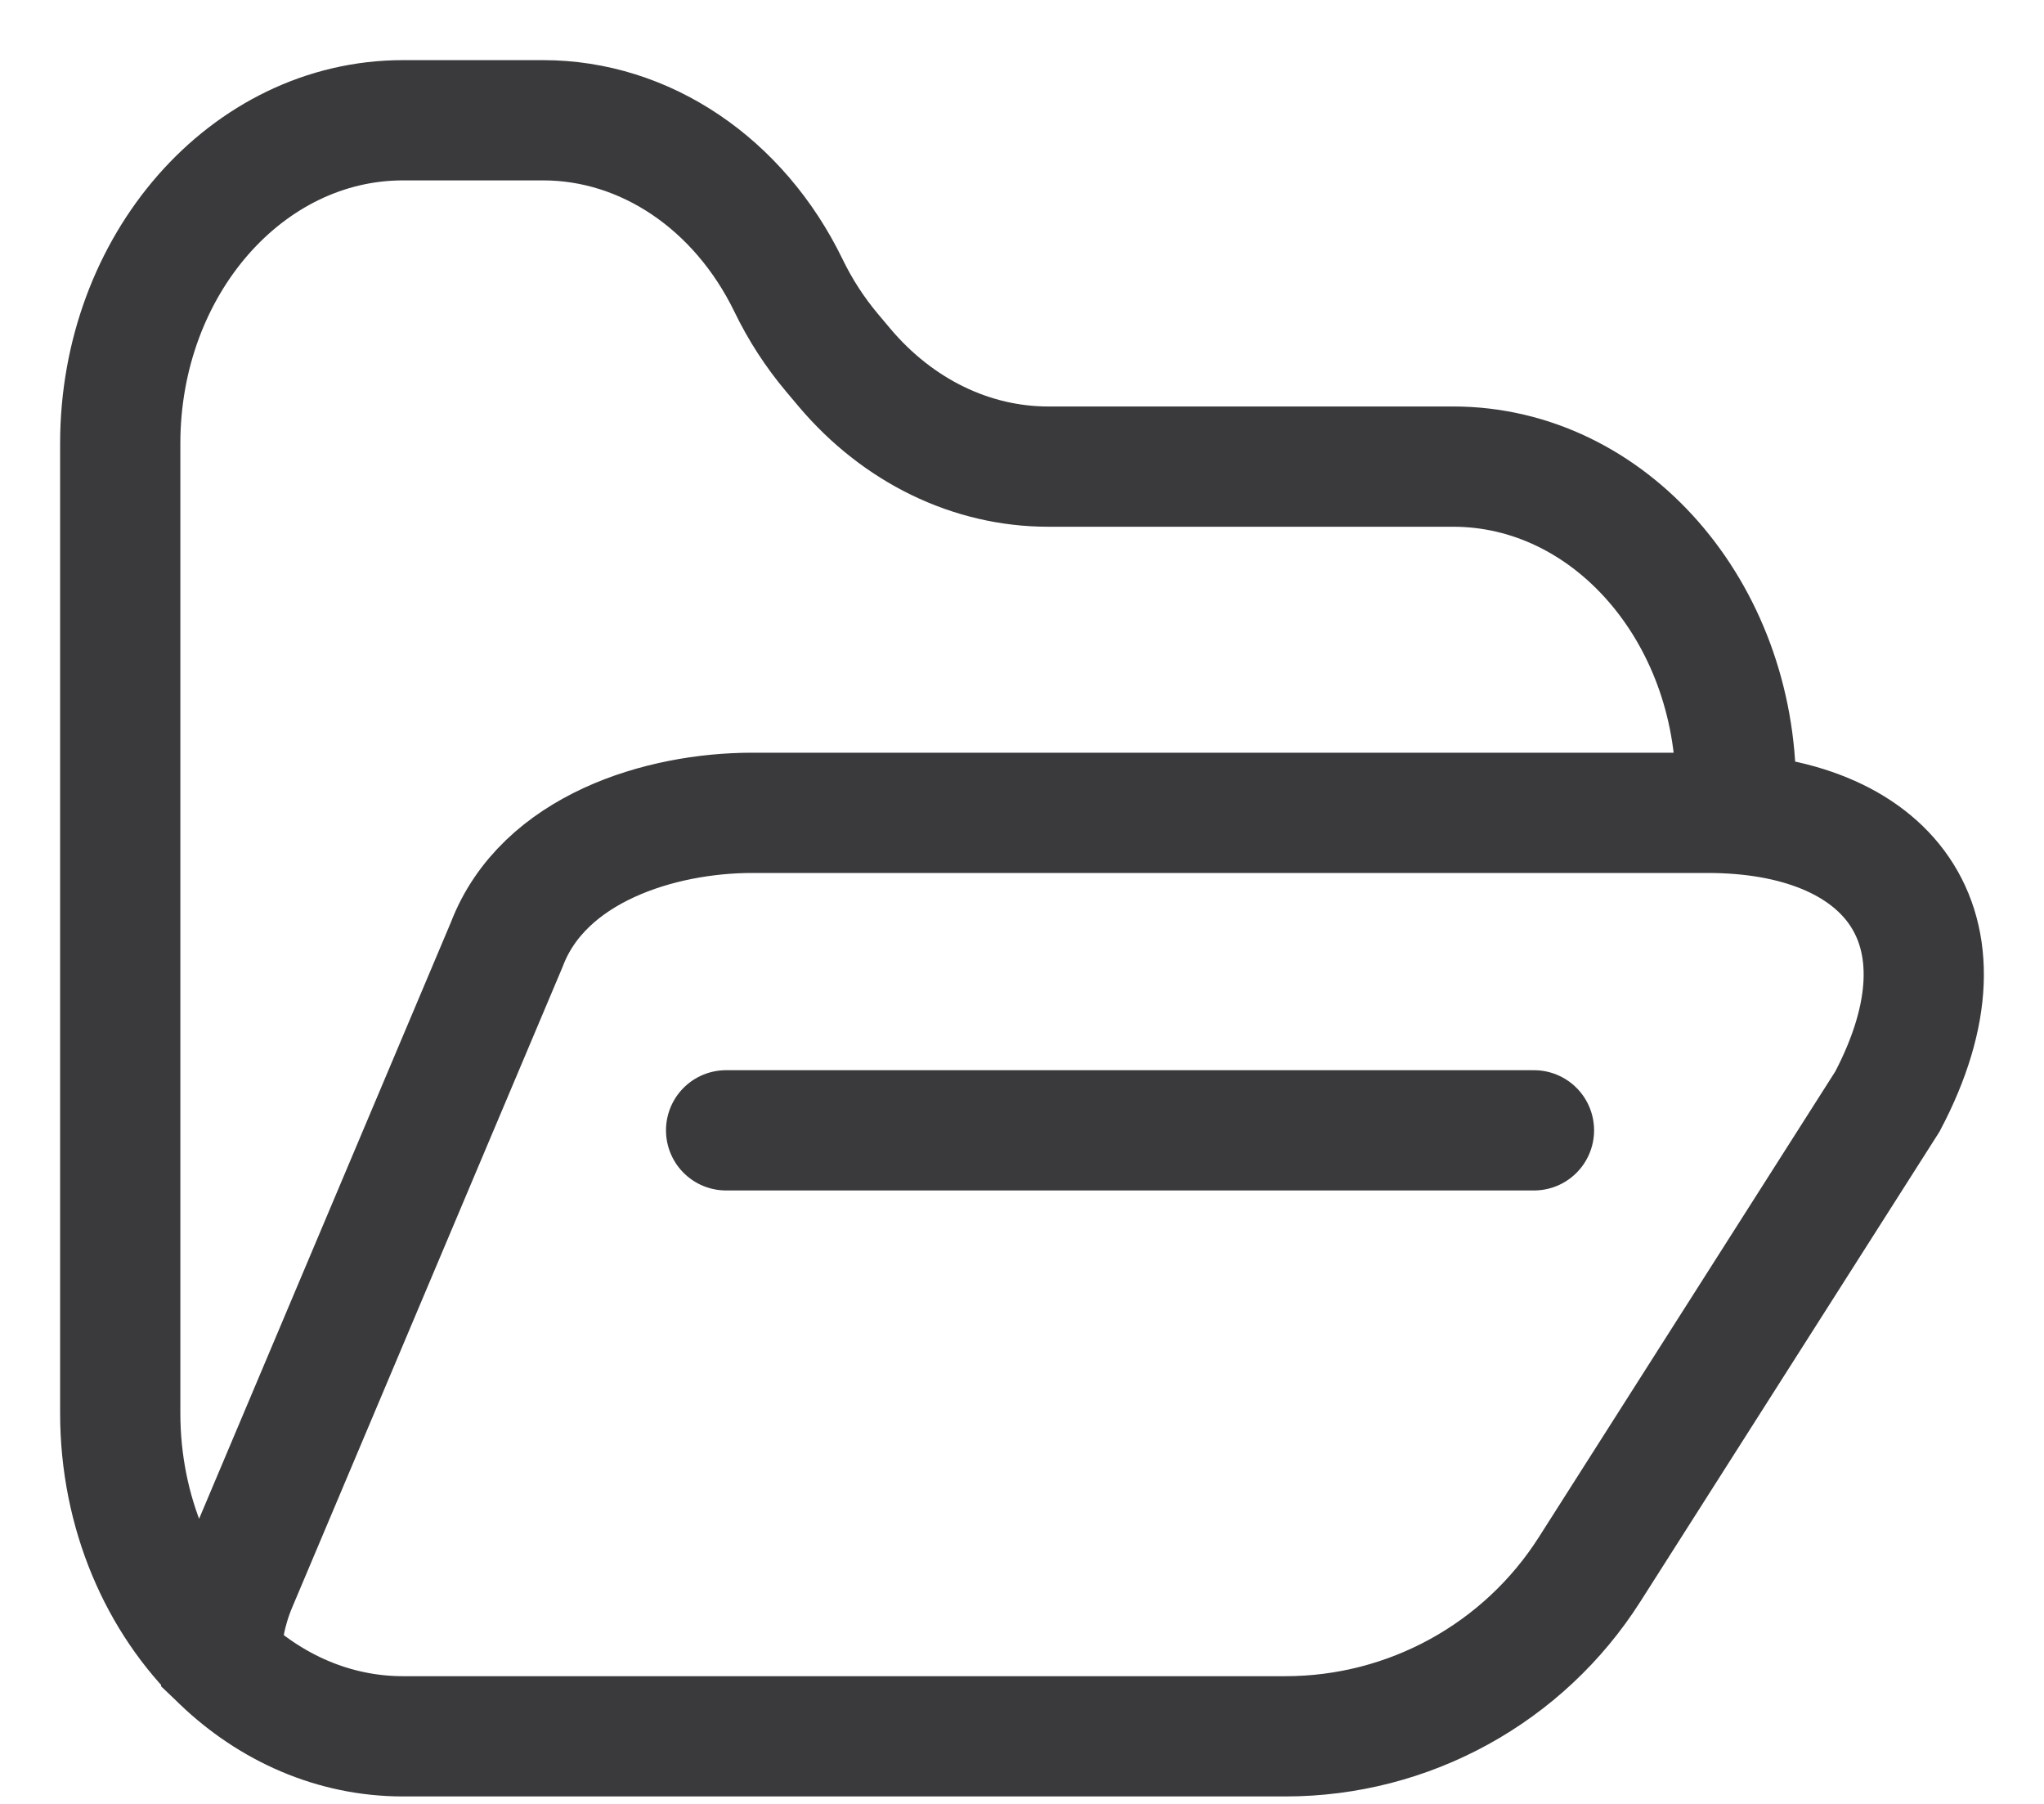
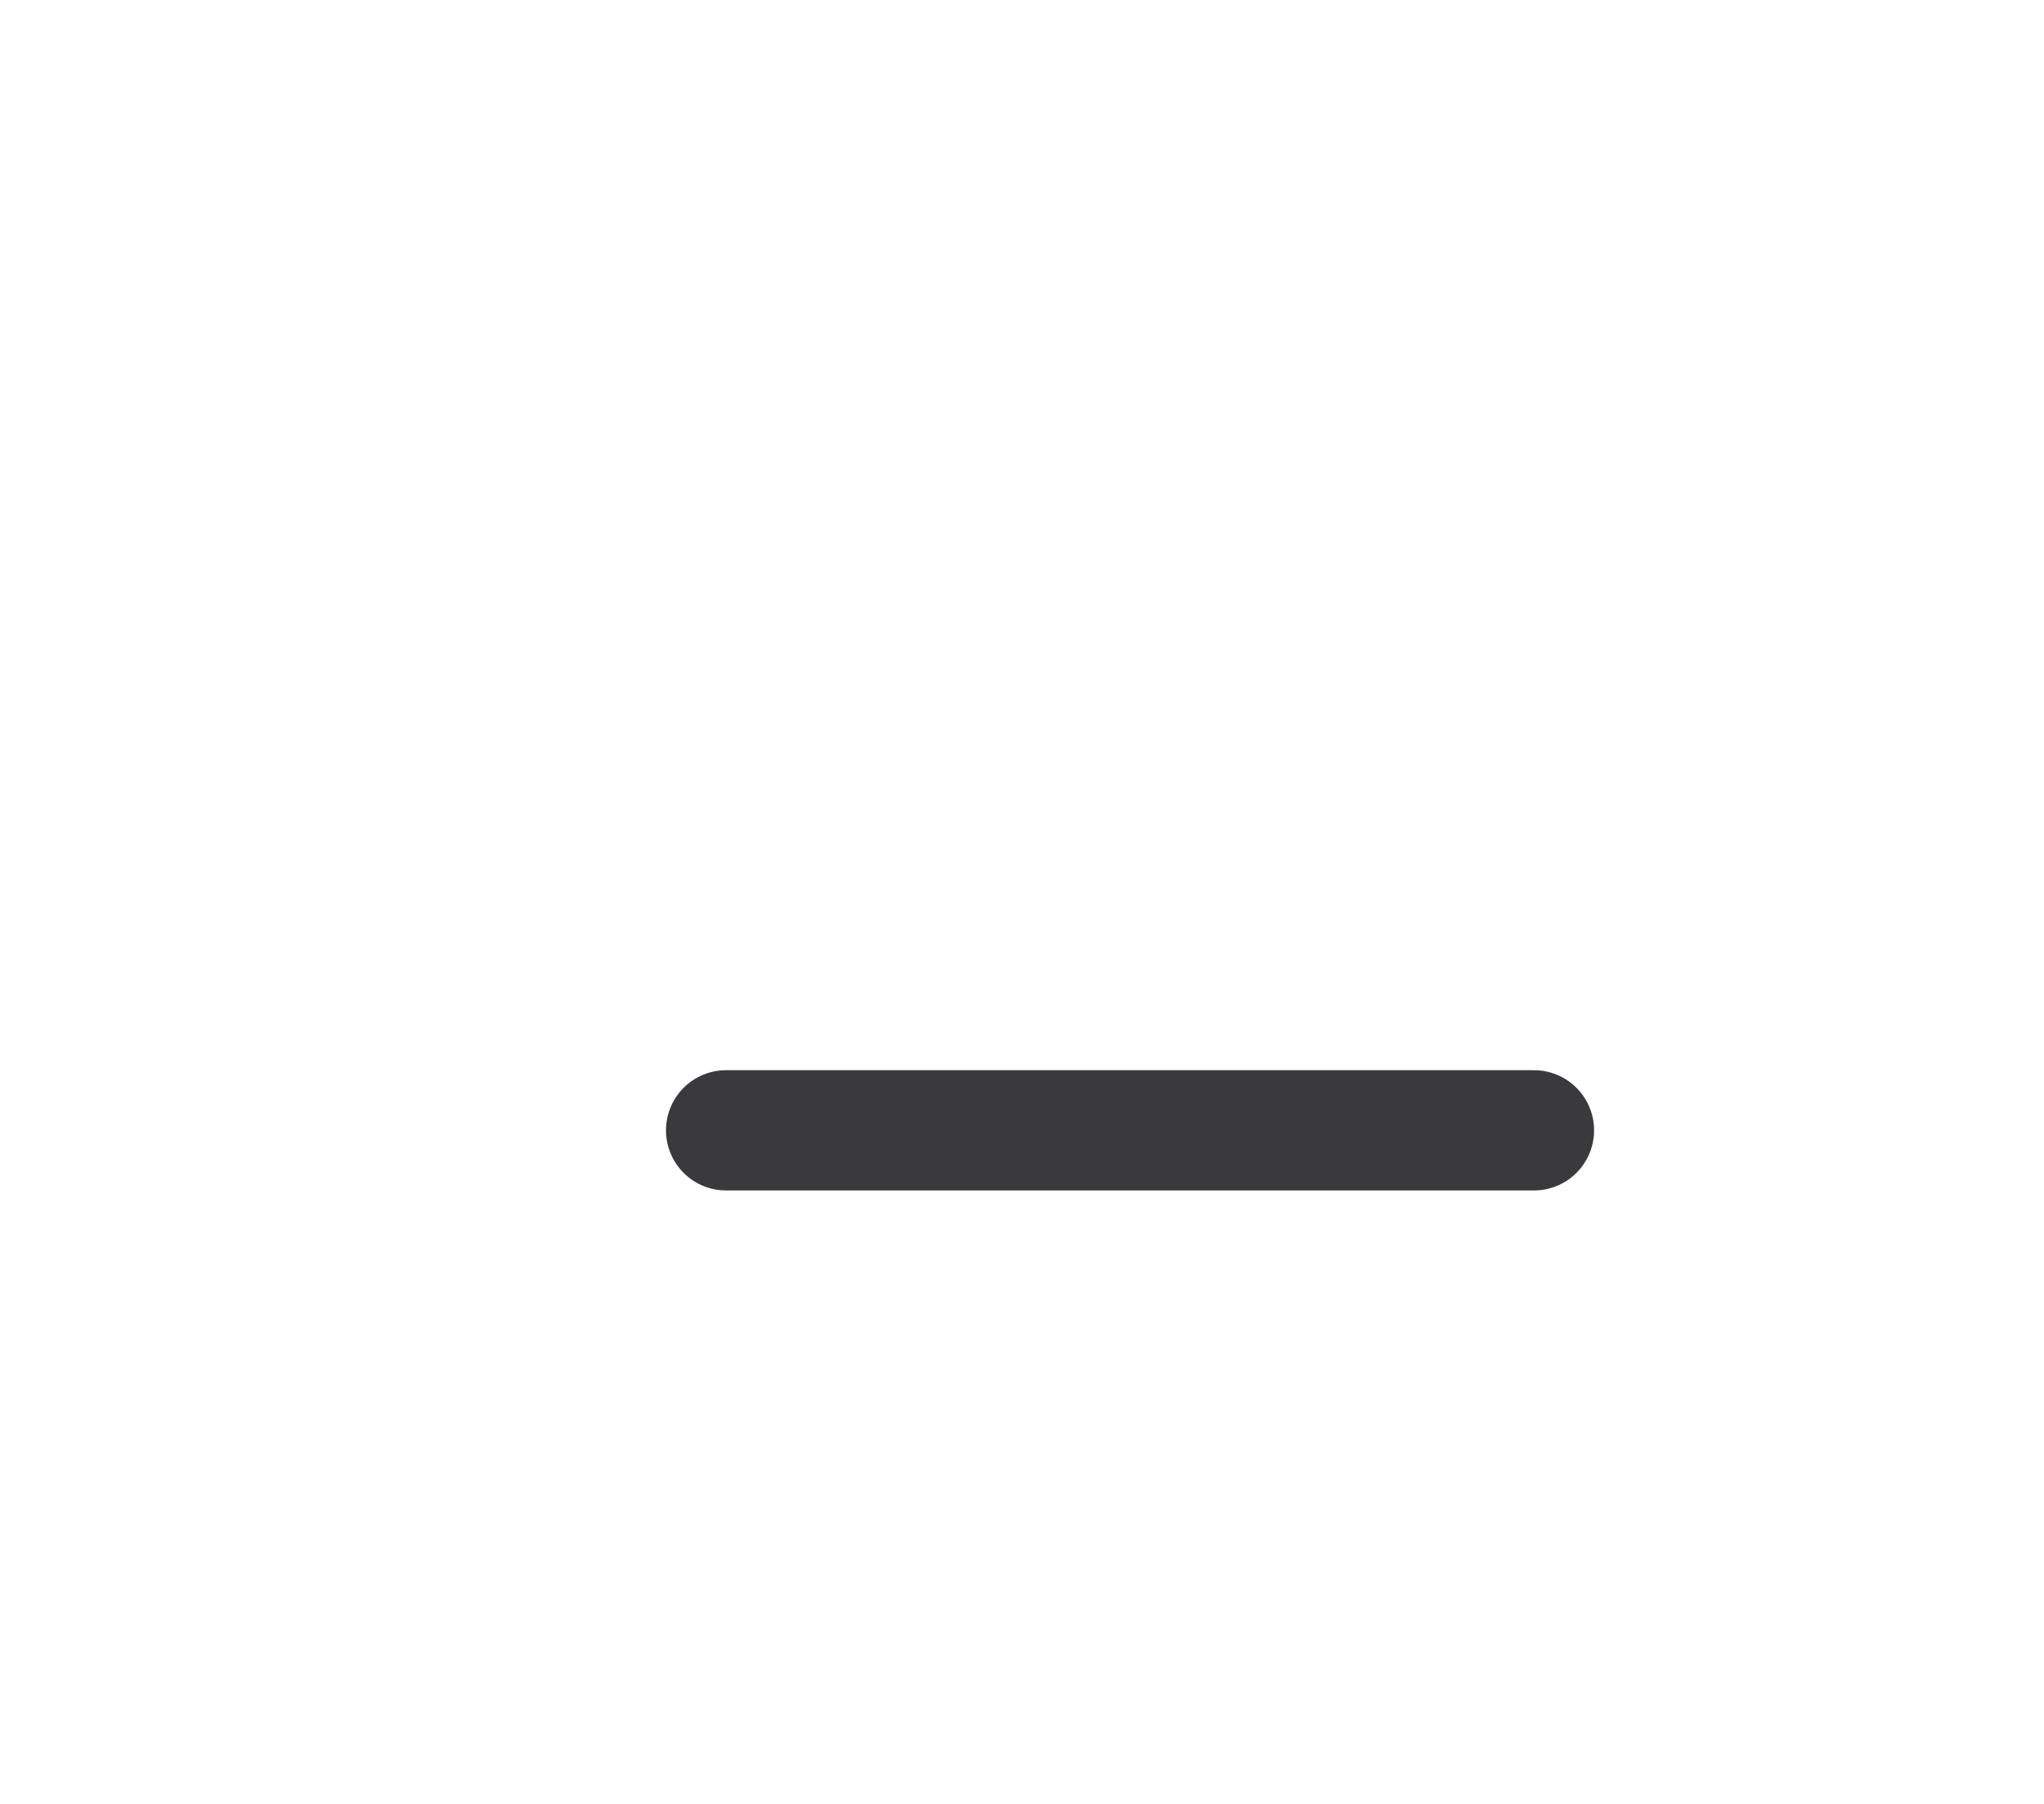
<svg xmlns="http://www.w3.org/2000/svg" width="17" height="15" viewBox="0 0 17 15" fill="none">
  <g id="Frame 6">
    <g id="folder_open">
-       <path id="Vector" d="M14.438 6.759V6.567C14.438 5.083 13.385 3.88 12.086 3.88H8.718C8.079 3.88 7.469 3.583 7.025 3.058L6.919 2.932C6.778 2.764 6.656 2.577 6.558 2.374C6.146 1.526 5.365 1 4.517 1H3.352C2.053 1 1 2.203 1 3.688V11.75C1 12.577 1.326 13.316 1.84 13.809M1.84 13.809C2.249 14.201 2.776 14.438 3.352 14.438H10.691C11.717 14.438 12.672 13.914 13.222 13.048L15.698 9.159C16.468 7.697 15.692 6.759 14.203 6.759H10.229H6.255C5.494 6.759 4.518 7.055 4.214 7.856L1.969 13.173C1.884 13.374 1.84 13.591 1.84 13.809V13.809Z" stroke="#3A3A3C" stroke-linecap="round" />
      <path id="Vector 457" d="M6.039 9.399H12.758" stroke="#3A3A3C" stroke-linecap="round" />
    </g>
  </g>
</svg>